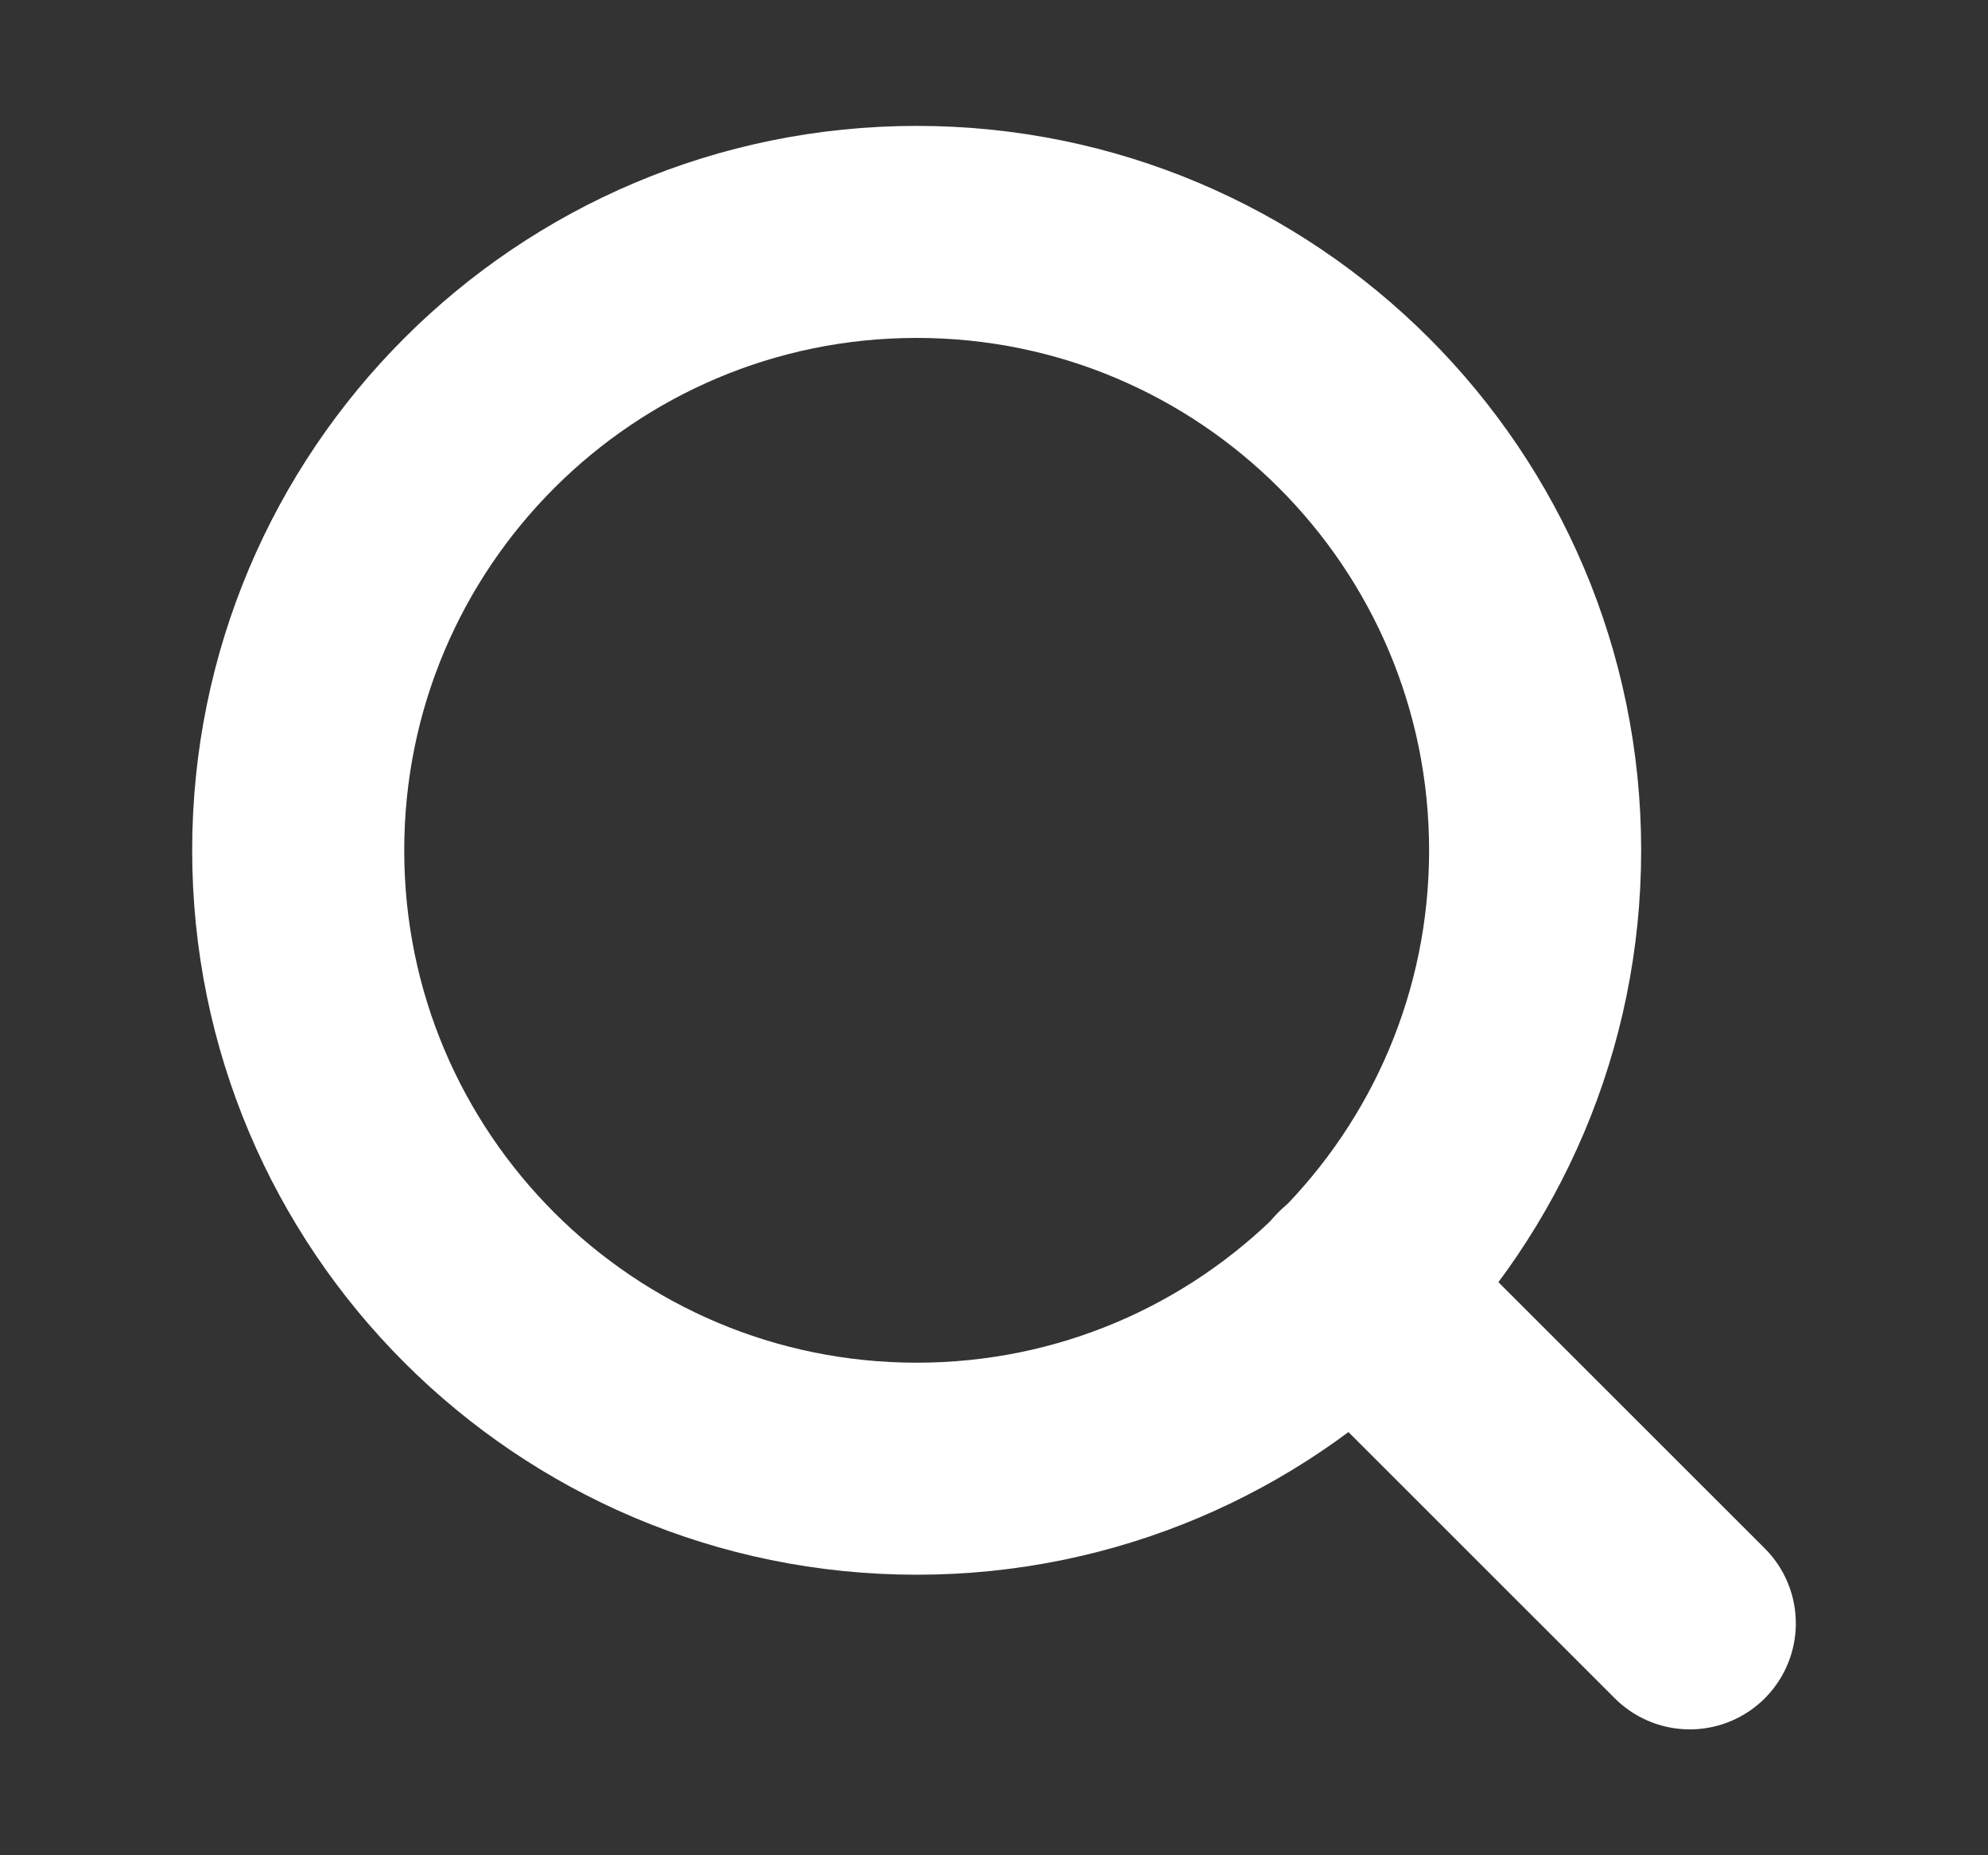
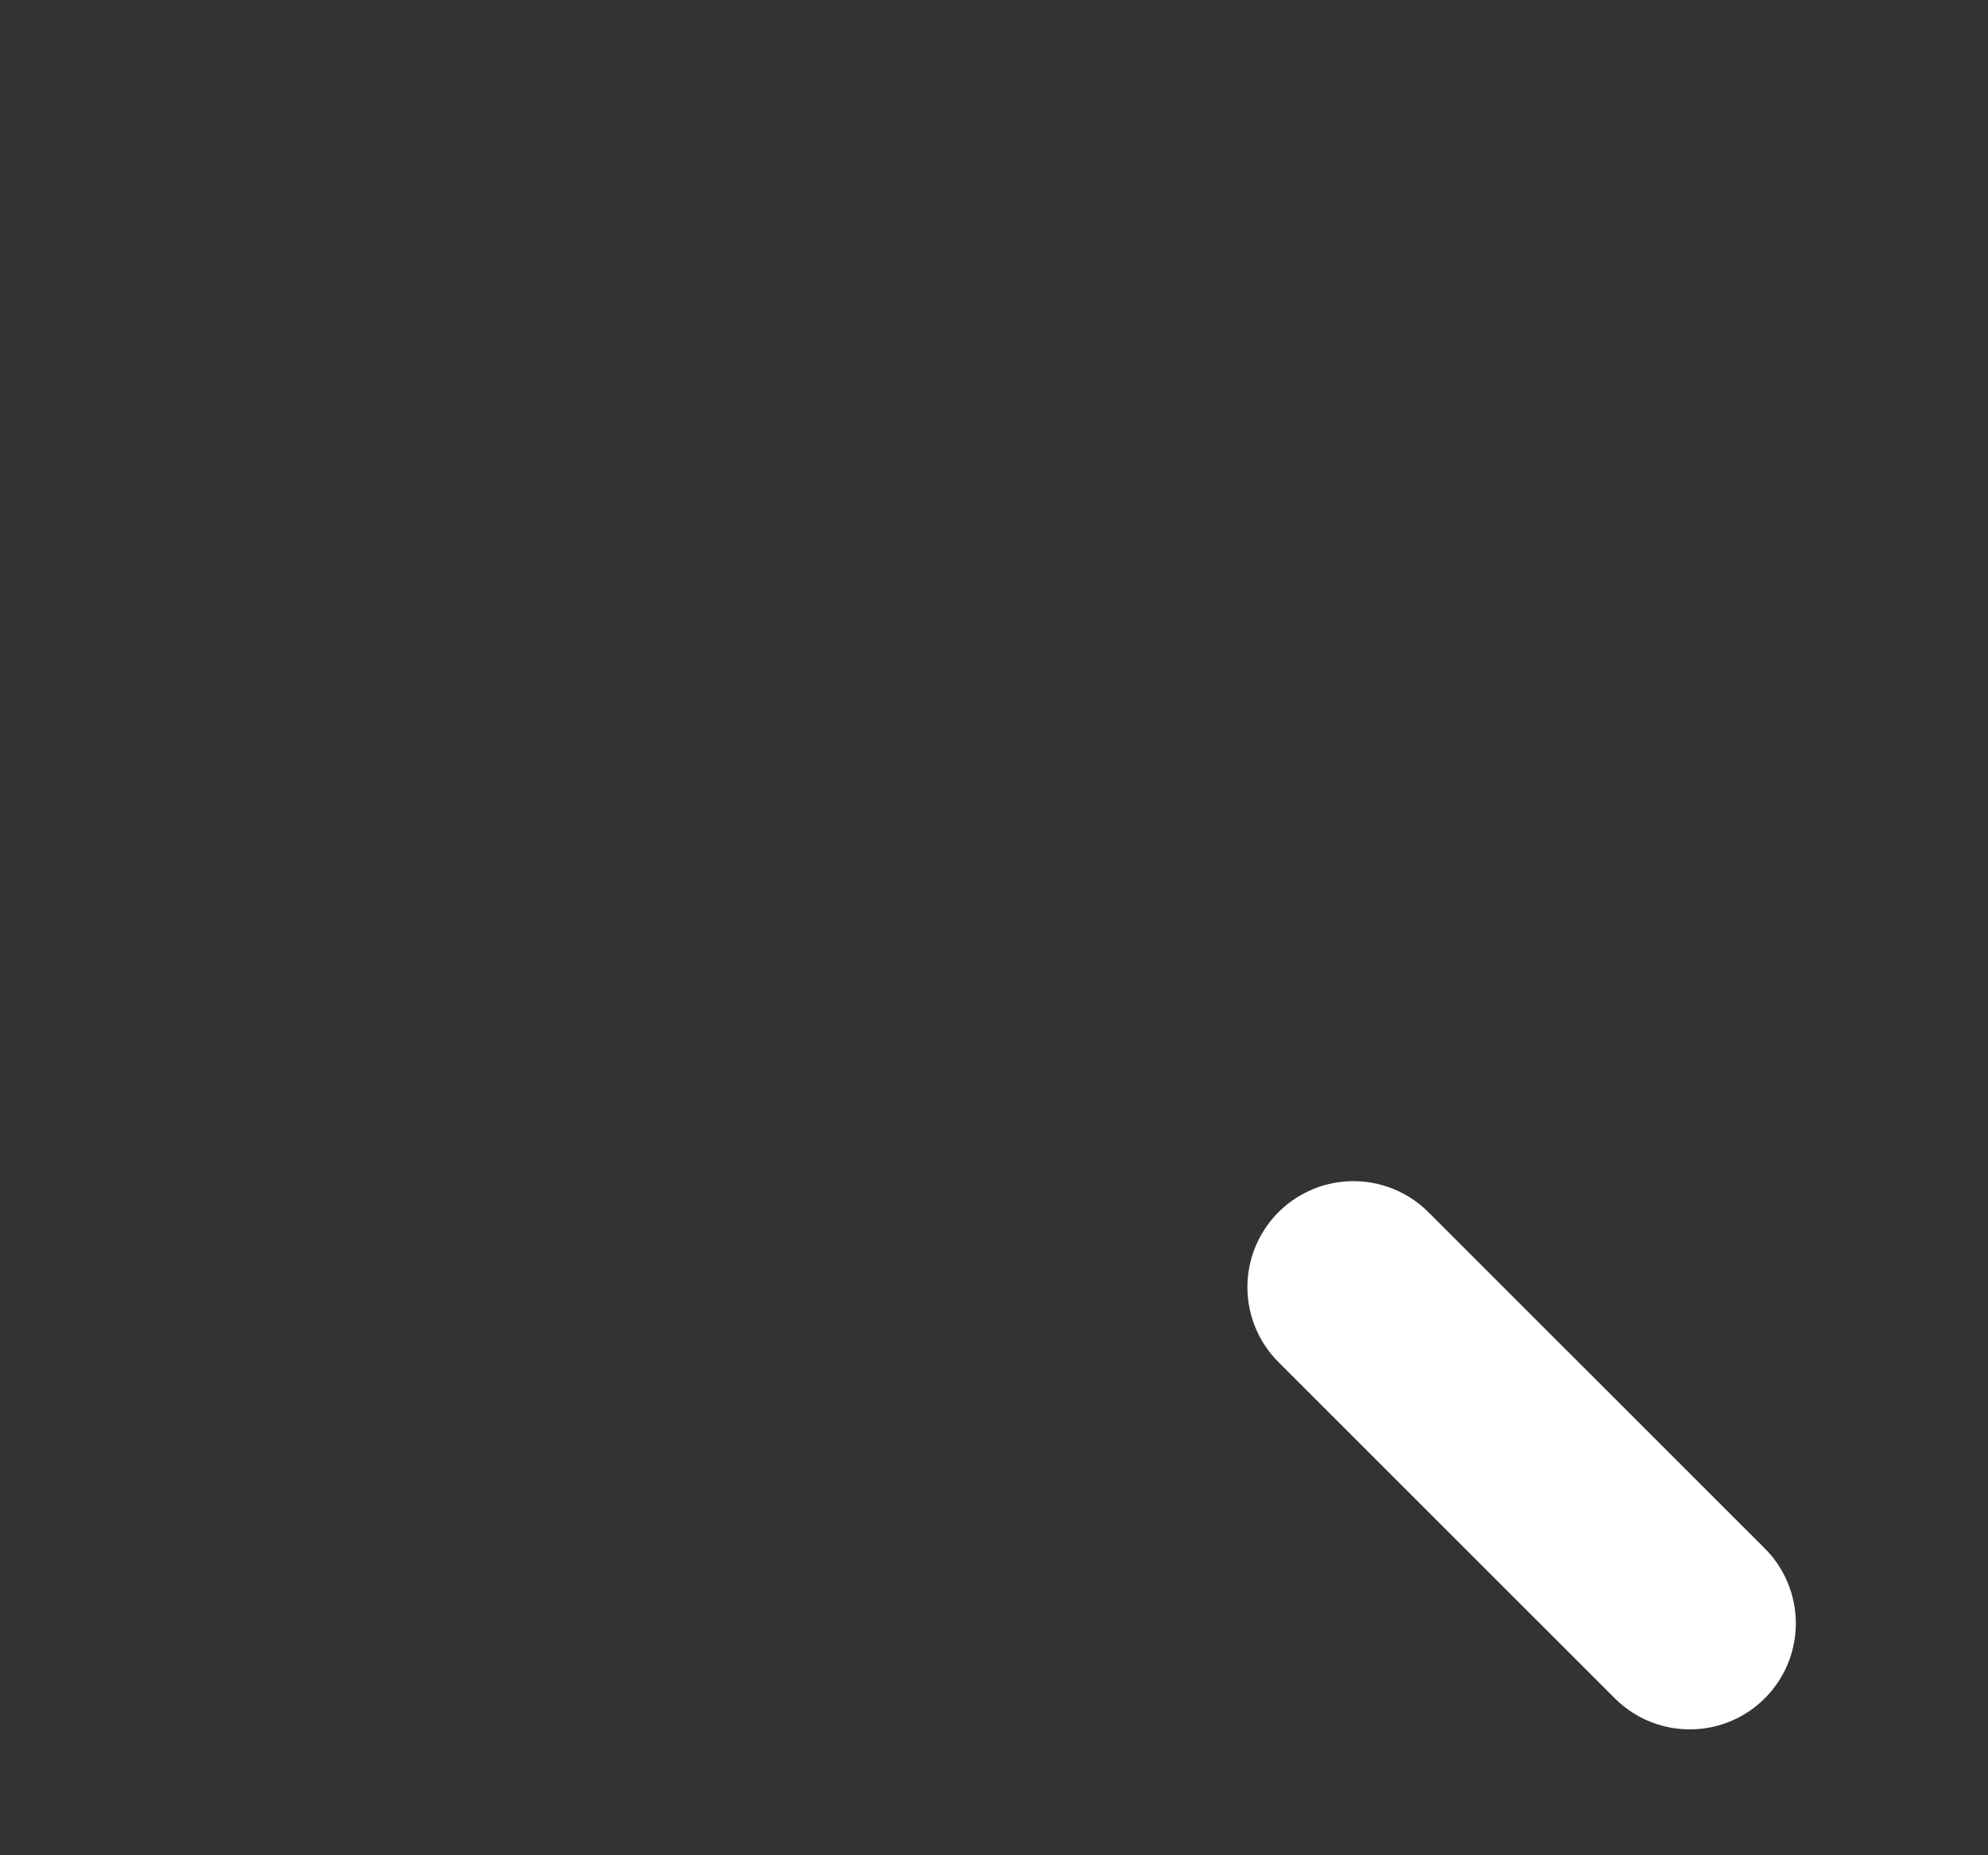
<svg xmlns="http://www.w3.org/2000/svg" width="15" height="14" viewBox="0 0 15 14" fill="none">
  <rect x="0" y="0" width="15" height="14" fill="#333333" stroke="none" />
-   <path d="M6.917 11.083C9.494 11.083 11.583 8.994 11.583 6.417C11.583 3.839 9.494 1.75 6.917 1.75C4.339 1.75 2.25 3.839 2.25 6.417C2.25 8.994 4.339 11.083 6.917 11.083Z" stroke="white" stroke-width="1.6" stroke-linecap="round" stroke-linejoin="round" />
  <path d="M12.75 12.25L10.212 9.713" stroke="white" stroke-width="1.6" stroke-linecap="round" stroke-linejoin="round" />
</svg>